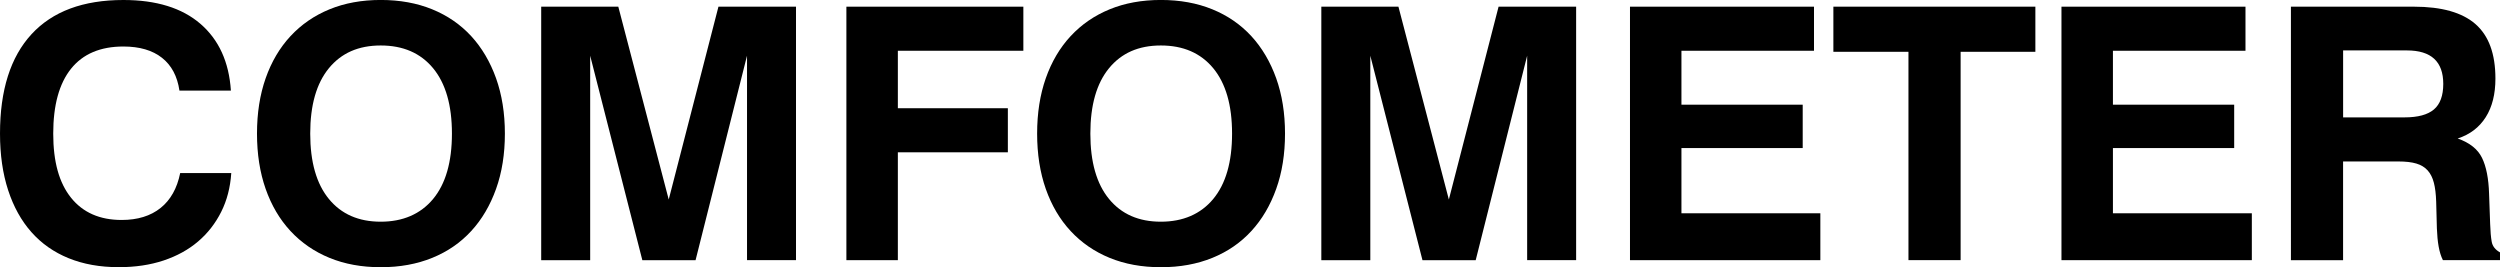
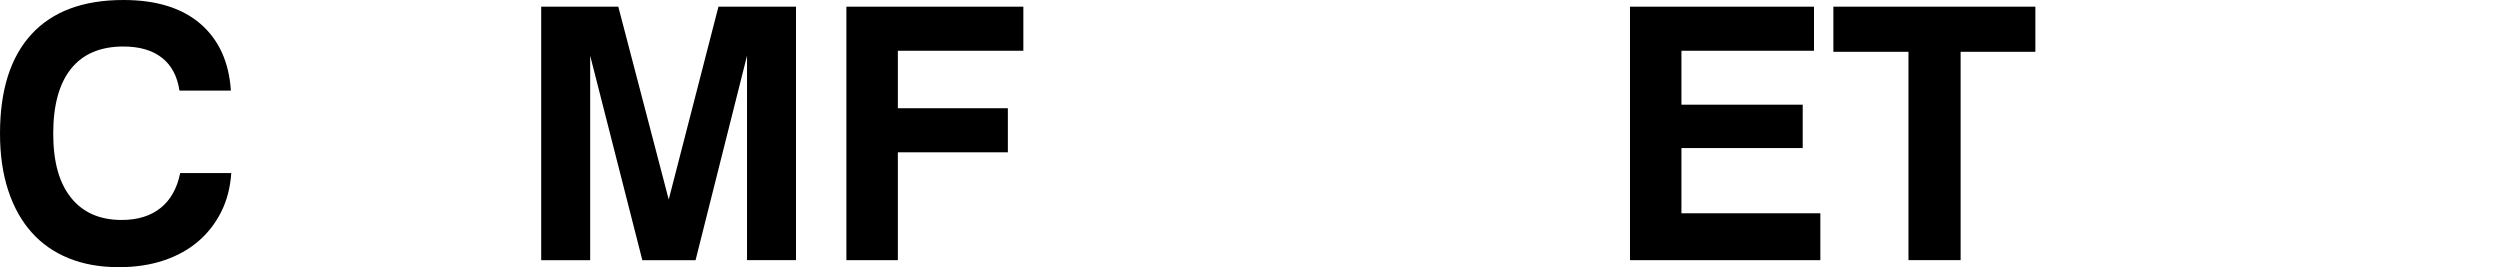
<svg xmlns="http://www.w3.org/2000/svg" id="_レイヤー_2" data-name="レイヤー 2" viewBox="0 0 606.34 64.81">
  <g id="_レイヤー_2-2" data-name="レイヤー 2">
    <g>
      <path d="M56.09,41.98c-.23,3.48-1.04,6.61-2.44,9.4-1.4,2.79-3.26,5.19-5.6,7.18-2.34,2-5.13,3.53-8.38,4.62-3.25,1.08-6.87,1.62-10.86,1.62-4.56,0-8.62-.73-12.18-2.18-3.56-1.45-6.57-3.56-9.02-6.33-2.45-2.76-4.33-6.16-5.64-10.17-1.31-4.02-1.97-8.59-1.97-13.72C0,21.86,2.55,13.82,7.65,8.29,12.75,2.76,20.18,0,29.92,0c7.98,0,14.21,1.92,18.68,5.77,4.47,3.85,6.94,9.25,7.4,16.2h-12.48c-.51-3.48-1.92-6.13-4.23-7.95-2.31-1.82-5.43-2.74-9.36-2.74-5.59,0-9.82,1.8-12.7,5.39-2.88,3.59-4.32,8.84-4.32,15.73s1.44,11.97,4.32,15.56c2.88,3.59,6.97,5.39,12.27,5.39,3.88,0,7.02-.97,9.45-2.91,2.42-1.94,4-4.76,4.75-8.46h12.4Z" />
-       <path d="M62.33,32.4c0-4.96.7-9.43,2.1-13.42,1.4-3.99,3.41-7.4,6.03-10.22,2.62-2.82,5.77-4.99,9.45-6.5,3.68-1.51,7.82-2.27,12.44-2.27s8.78.76,12.48,2.27c3.7,1.51,6.85,3.68,9.45,6.5,2.59,2.82,4.6,6.23,6.03,10.22,1.42,3.99,2.14,8.46,2.14,13.42s-.71,9.43-2.14,13.42c-1.43,3.99-3.43,7.4-6.03,10.22-2.59,2.82-5.74,4.99-9.45,6.5-3.71,1.51-7.87,2.27-12.48,2.27s-8.76-.76-12.44-2.27c-3.68-1.51-6.83-3.68-9.45-6.5-2.62-2.82-4.63-6.23-6.03-10.22-1.4-3.99-2.1-8.46-2.1-13.42ZM75.24,32.4c0,6.9,1.51,12.18,4.53,15.86,3.02,3.68,7.21,5.51,12.57,5.51s9.65-1.84,12.7-5.51c3.05-3.68,4.57-8.96,4.57-15.86s-1.53-12.18-4.57-15.86c-3.05-3.68-7.28-5.51-12.7-5.51s-9.55,1.84-12.57,5.51c-3.02,3.68-4.53,8.96-4.53,15.86Z" />
      <path d="M131.24,1.62h18.72l12.23,46.77L174.25,1.62h18.81v61.47h-11.88V13.51l-12.48,49.59h-12.91l-12.65-49.59v49.59h-11.88V1.62Z" />
      <path d="M205.28,1.62h42.92v10.69h-30.44v13.94h26.68v10.69h-26.68v26.16h-12.48V1.62Z" />
-       <path d="M251.54,32.4c0-4.96.7-9.43,2.1-13.42,1.4-3.99,3.41-7.4,6.03-10.22,2.62-2.82,5.77-4.99,9.45-6.5,3.68-1.51,7.82-2.27,12.44-2.27s8.78.76,12.48,2.27c3.7,1.51,6.85,3.68,9.45,6.5,2.59,2.82,4.6,6.23,6.03,10.22,1.42,3.99,2.14,8.46,2.14,13.42s-.71,9.43-2.14,13.42c-1.43,3.99-3.43,7.4-6.03,10.22-2.59,2.82-5.74,4.99-9.45,6.5-3.71,1.51-7.87,2.27-12.48,2.27s-8.76-.76-12.44-2.27c-3.68-1.51-6.83-3.68-9.45-6.5-2.62-2.82-4.63-6.23-6.03-10.22-1.4-3.99-2.1-8.46-2.1-13.42ZM264.45,32.4c0,6.9,1.51,12.18,4.53,15.86,3.02,3.68,7.21,5.51,12.57,5.51s9.65-1.84,12.7-5.51c3.05-3.68,4.57-8.96,4.57-15.86s-1.53-12.18-4.57-15.86c-3.05-3.68-7.28-5.51-12.7-5.51s-9.55,1.84-12.57,5.51c-3.02,3.68-4.53,8.96-4.53,15.86Z" />
-       <path d="M320.45,1.62h18.72l12.23,46.77,12.06-46.77h18.81v61.47h-11.88V13.51l-12.48,49.59h-12.91l-12.65-49.59v49.59h-11.88V1.62Z" />
      <path d="M395.33,1.62h44.63v10.69h-32.15v13.08h29.41v10.52h-29.41v15.82h33.69v11.37h-46.17V1.62Z" />
      <path d="M462.87,12.57h-18.21V1.62h48.99v10.94h-18.13v50.53h-12.65V12.57Z" />
-       <path d="M499.98,1.62h44.63v10.69h-32.15v13.08h29.41v10.52h-29.41v15.82h33.69v11.37h-46.17V1.62Z" />
-       <path d="M555.64,1.62h29.84c6.73,0,11.7,1.41,14.92,4.23,3.22,2.82,4.83,7.22,4.83,13.21,0,3.76-.78,6.88-2.35,9.36-1.57,2.48-3.83,4.2-6.8,5.17,2.91,1.03,4.87,2.59,5.9,4.7,1.03,2.11,1.6,5.02,1.71,8.72l.26,7.27c.06,1.83.18,3.28.38,4.36.2,1.08.87,1.94,2.01,2.57v1.88h-13.85c-.46-.91-.8-2.01-1.03-3.29-.23-1.28-.37-2.75-.43-4.4l-.17-6.5c-.06-1.82-.24-3.35-.56-4.57-.31-1.22-.81-2.22-1.5-2.99s-1.6-1.33-2.74-1.67c-1.14-.34-2.59-.51-4.36-.51h-13.42v23.94h-12.65V1.62ZM583.17,28.47c3.25,0,5.63-.64,7.14-1.92,1.51-1.28,2.27-3.35,2.27-6.2,0-5.42-2.94-8.12-8.81-8.12h-15.48v16.24h14.88Z" />
    </g>
  </g>
</svg>